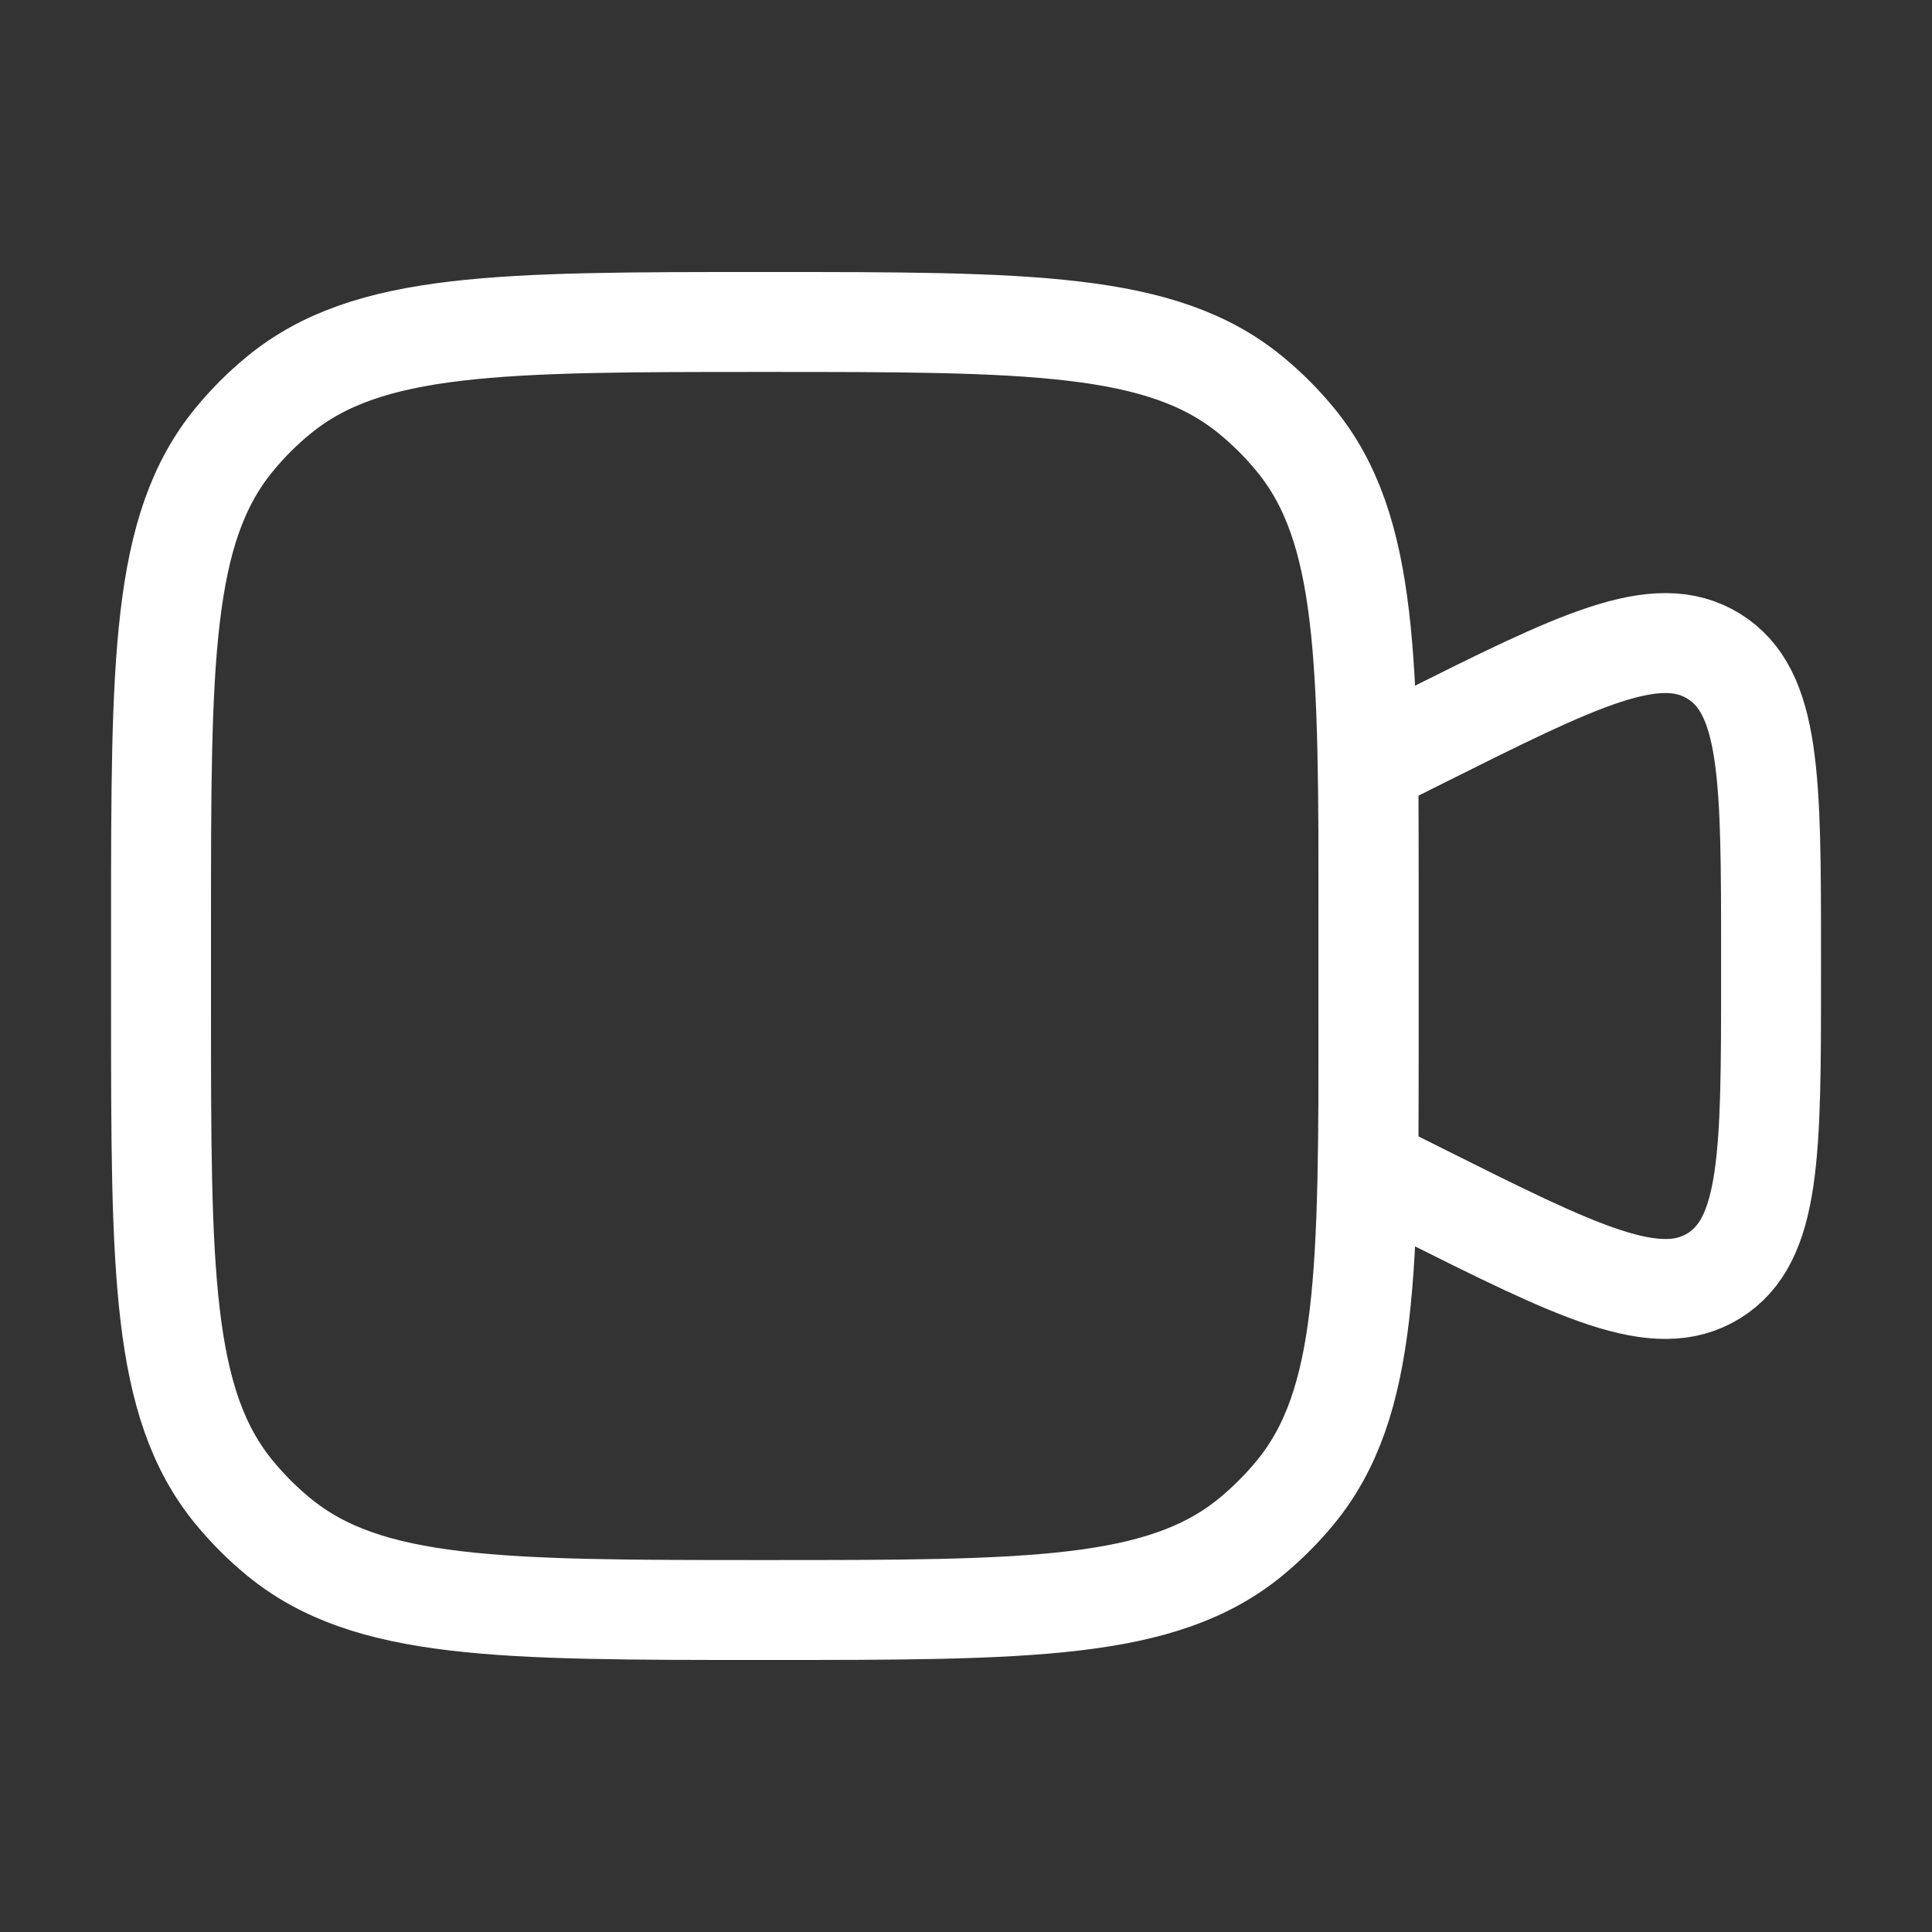
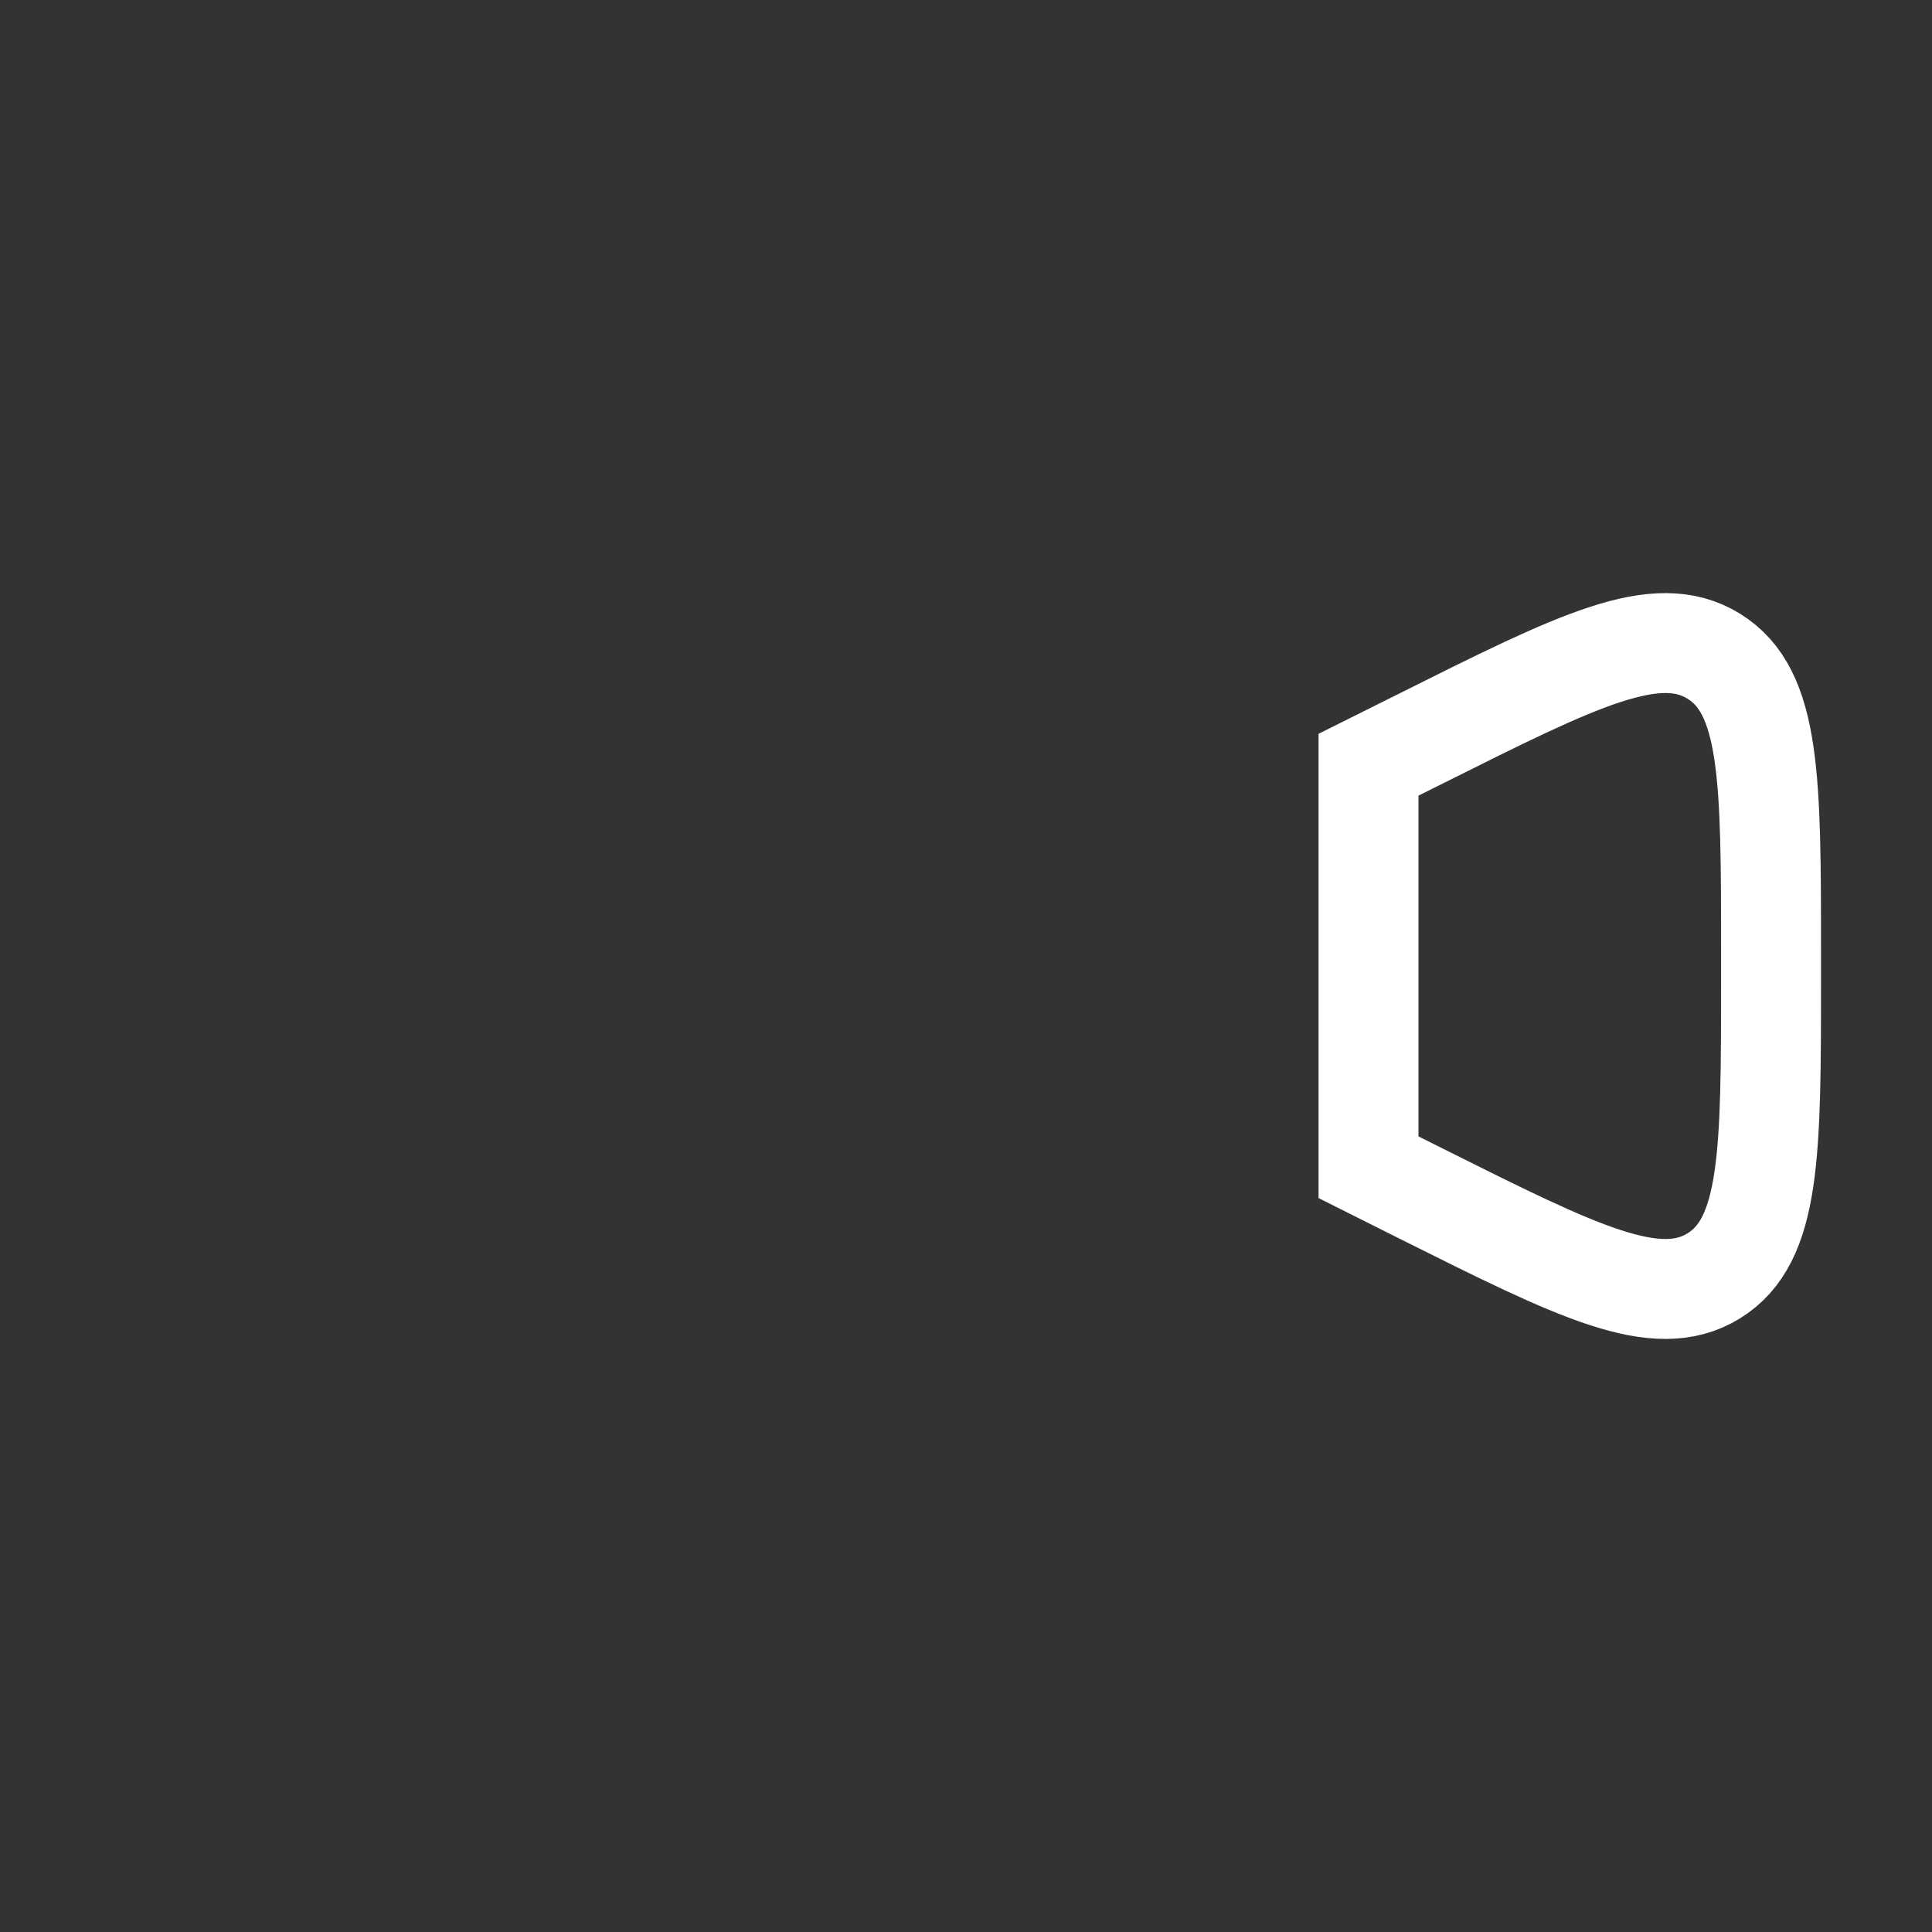
<svg xmlns="http://www.w3.org/2000/svg" viewBox="0 0 29.00 29.00" data-guides="{&quot;vertical&quot;:[],&quot;horizontal&quot;:[]}">
  <rect x="0" y="0" width="29.00" height="29.00" fill="#333333" stroke="none" />
-   <path fill="none" stroke="#ffffff" fill-opacity="1" stroke-width="1.5" stroke-opacity="1" id="tSvgeda2bcf7ff" title="Path 1" d="M2.417 13.896C2.417 9.924 2.417 7.937 3.514 6.601C3.715 6.356 3.939 6.131 4.184 5.931C5.521 4.833 7.507 4.833 11.479 4.833C15.452 4.833 17.438 4.833 18.775 5.931C19.019 6.131 19.244 6.356 19.445 6.601C20.542 7.937 20.542 9.924 20.542 13.896C20.542 14.299 20.542 14.701 20.542 15.104C20.542 19.077 20.542 21.063 19.445 22.4C19.244 22.644 19.019 22.869 18.775 23.07C17.438 24.167 15.452 24.167 11.479 24.167C7.507 24.167 5.521 24.167 4.184 23.07C3.939 22.869 3.715 22.644 3.514 22.4C2.417 21.063 2.417 19.077 2.417 15.104C2.417 14.701 2.417 14.299 2.417 13.896Z" />
  <path fill="none" stroke="#ffffff" fill-opacity="1" stroke-width="1.5" stroke-opacity="1" id="tSvg13ed7ccb6a" title="Path 2" d="M20.542 11.479C20.807 11.347 21.072 11.214 21.337 11.082C23.689 9.906 24.864 9.318 25.724 9.85C26.584 10.381 26.584 11.695 26.584 14.324C26.584 14.442 26.584 14.559 26.584 14.677C26.584 17.305 26.584 18.62 25.724 19.151C24.864 19.682 23.689 19.095 21.337 17.919C21.072 17.786 20.807 17.654 20.542 17.521C20.542 15.507 20.542 13.493 20.542 11.479Z" />
  <defs />
</svg>